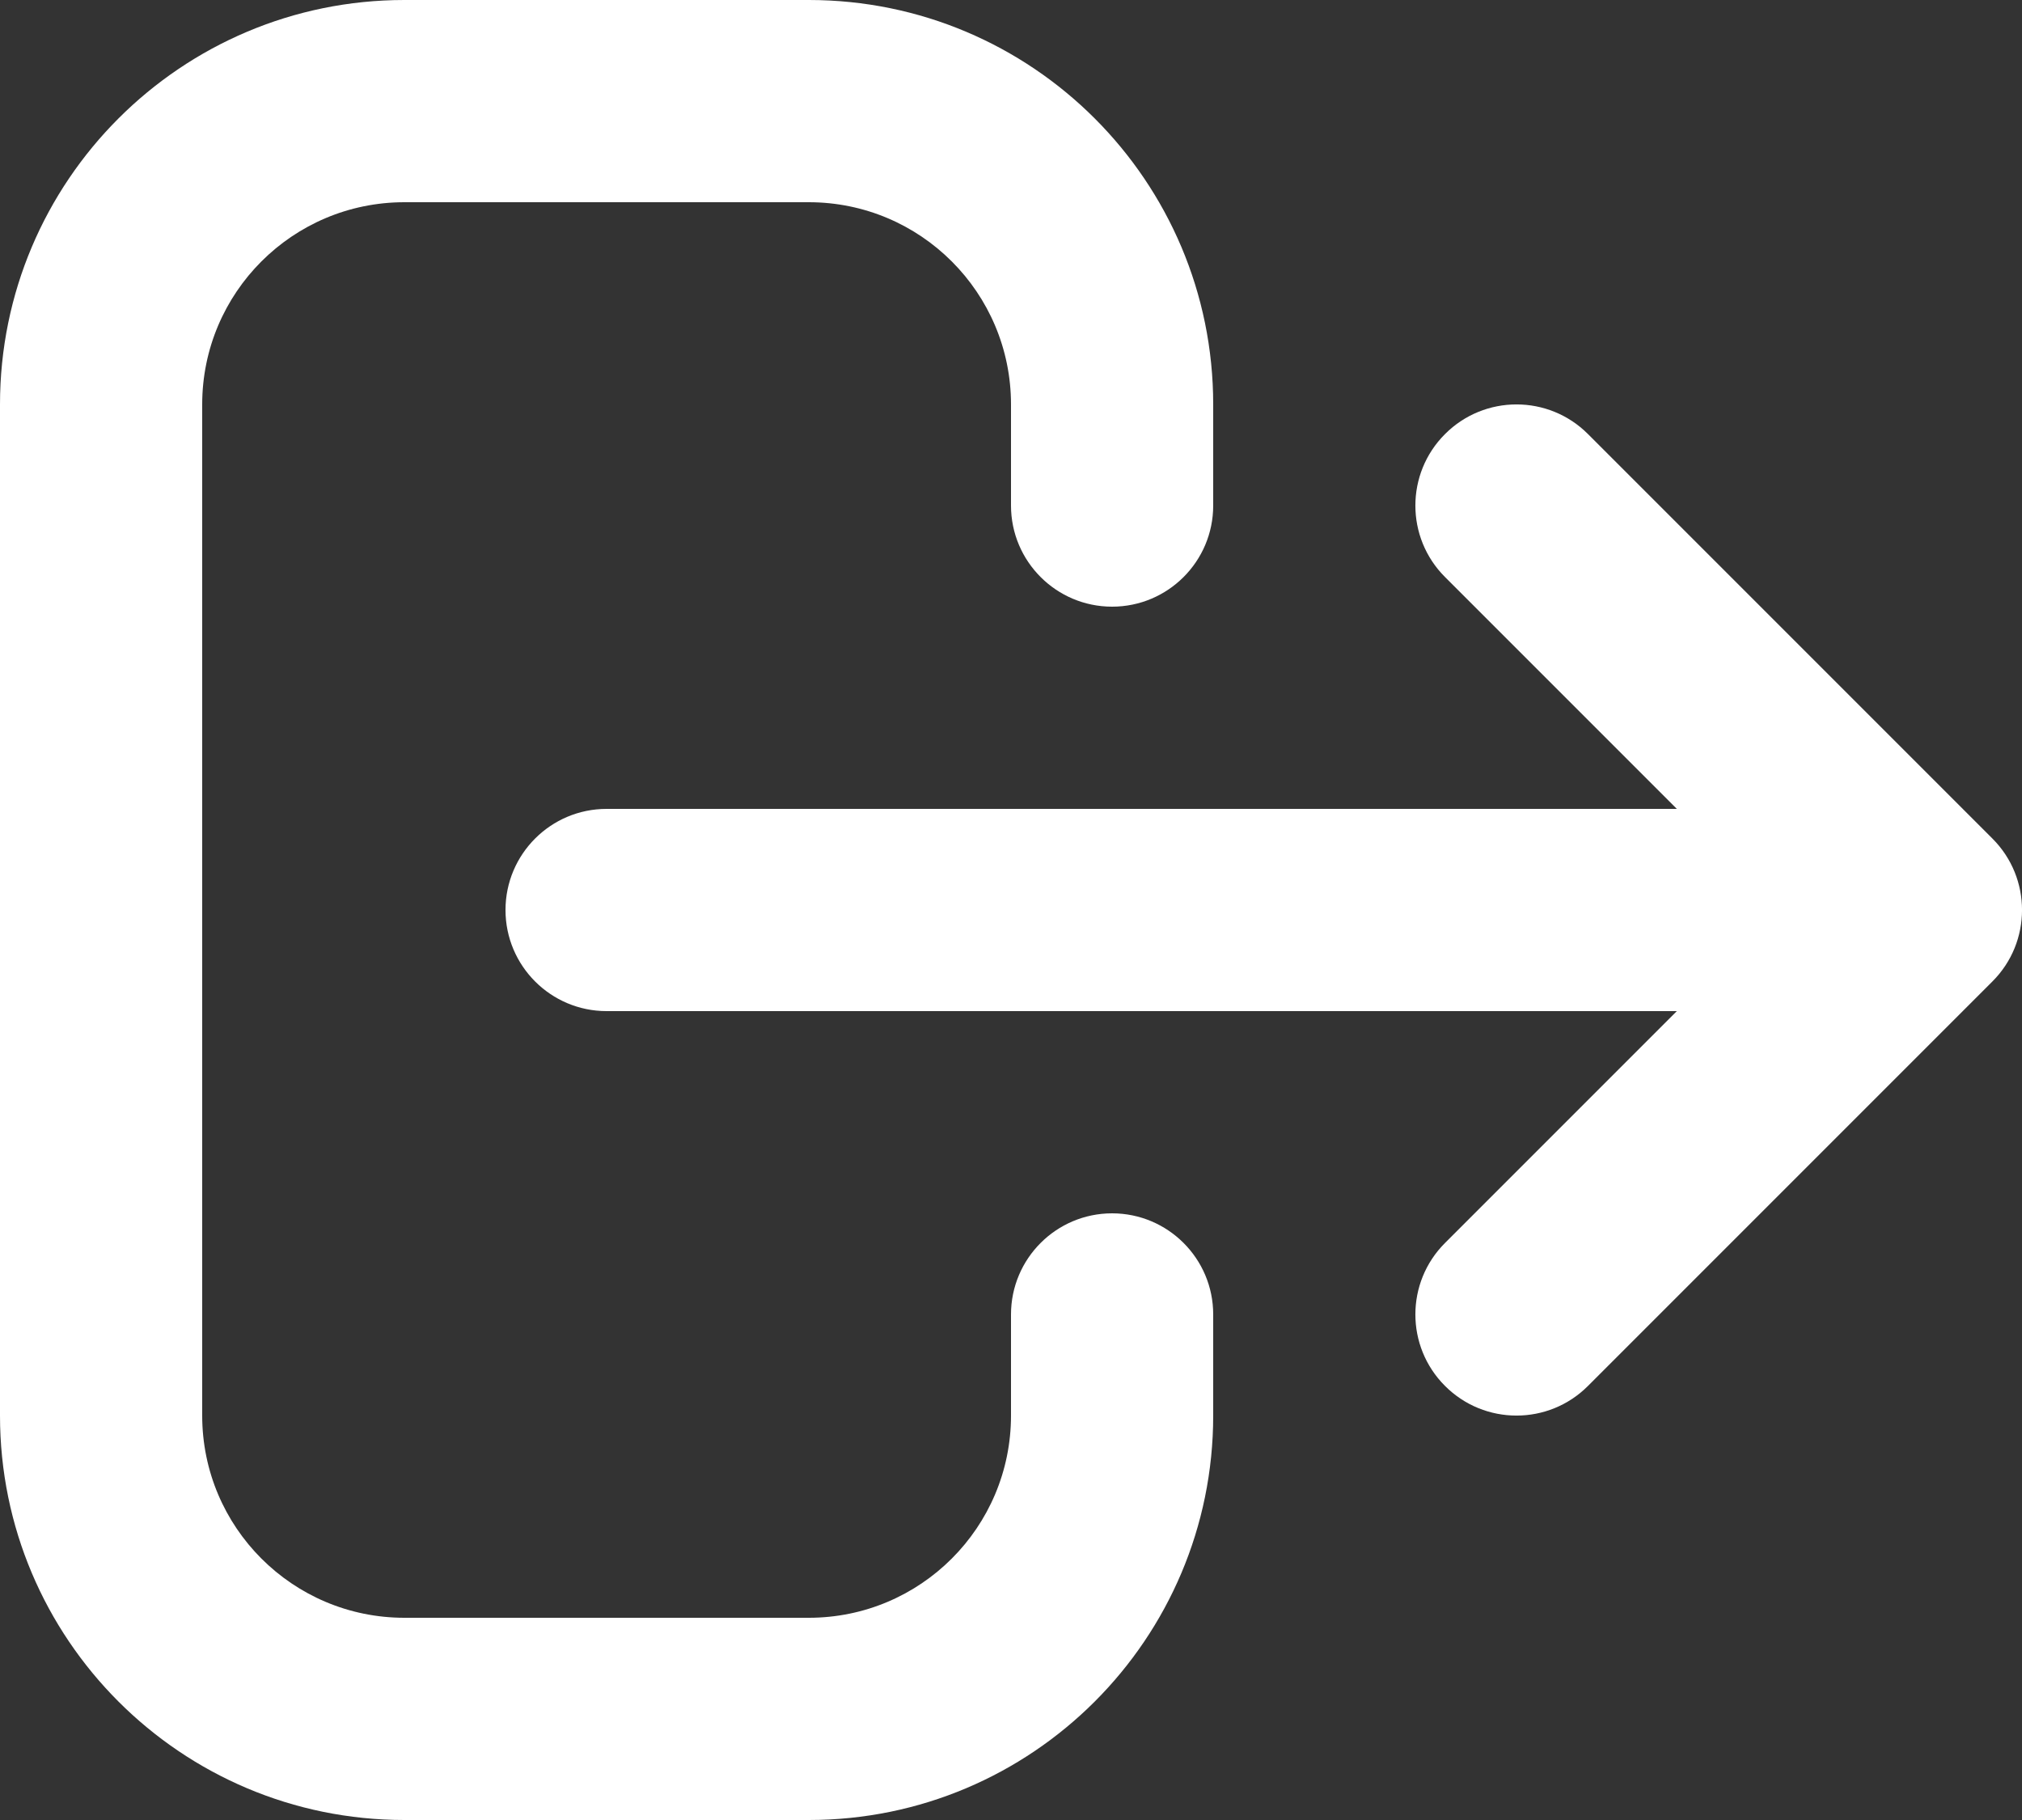
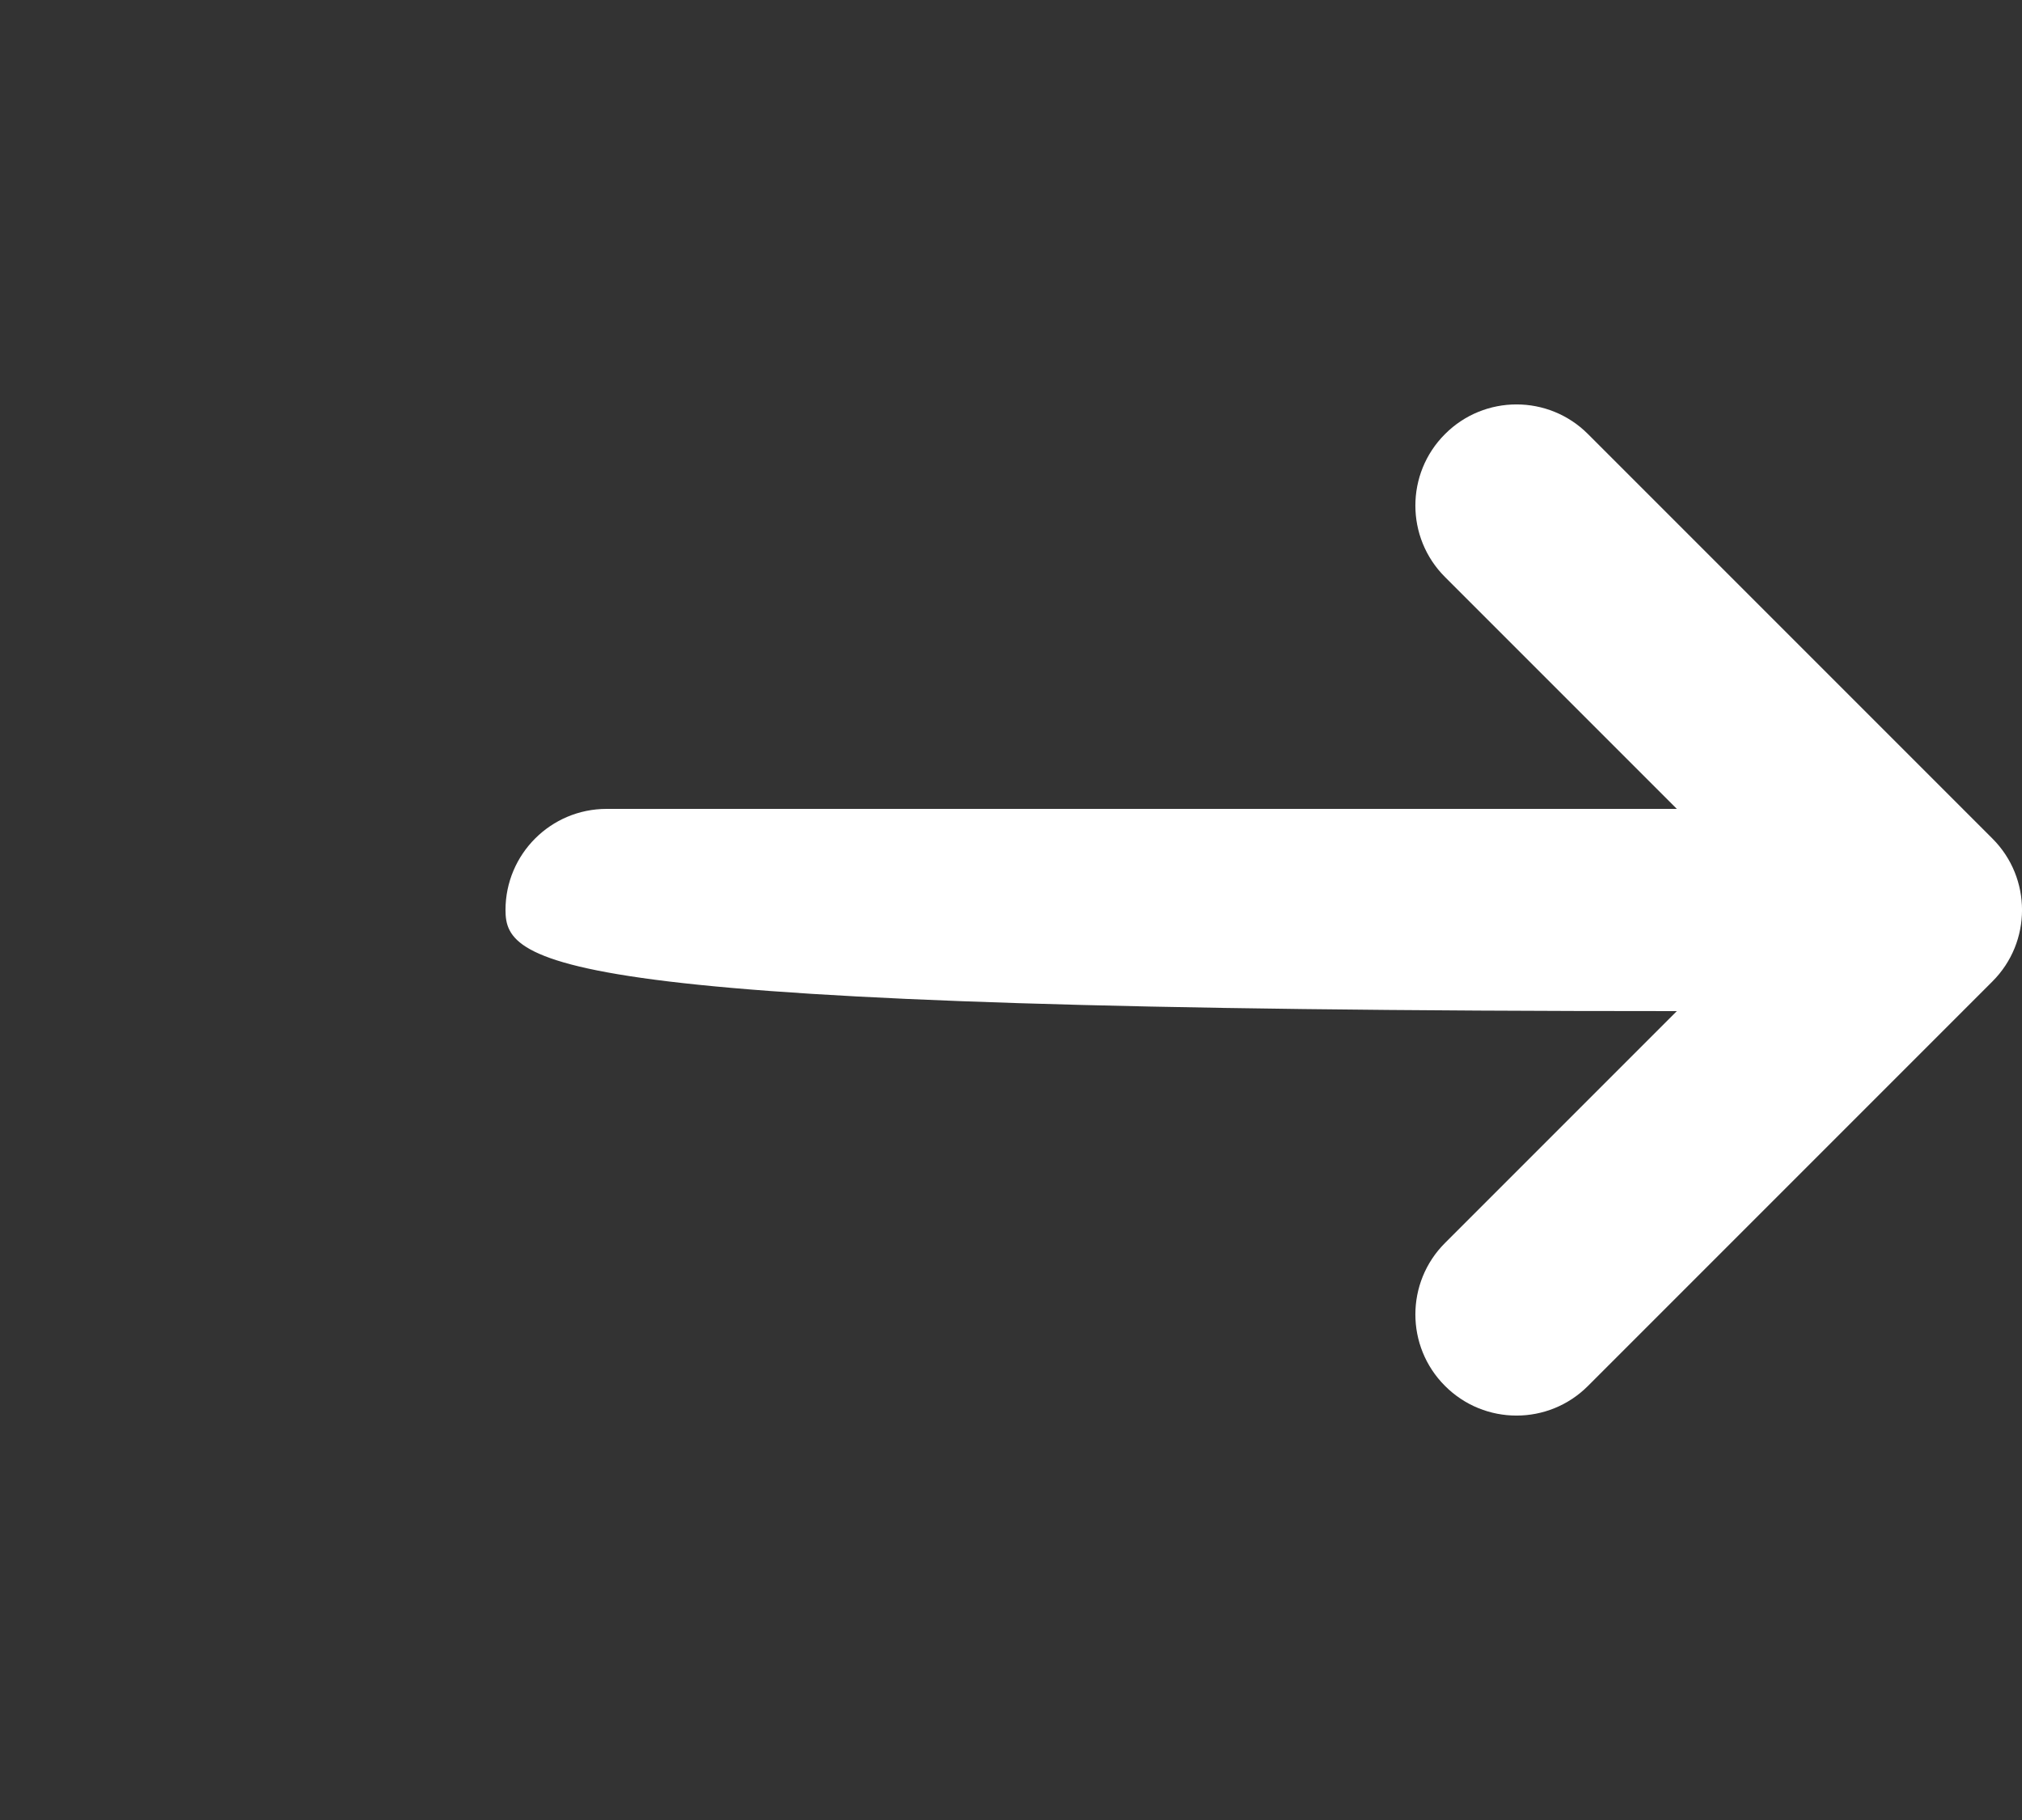
<svg xmlns="http://www.w3.org/2000/svg" width="20" height="18" viewBox="0 0 20 18" fill="none">
  <rect x="0" y="0" width="20" height="18" fill="#333333" stroke="none" />
-   <path fill-rule="evenodd" clip-rule="evenodd" d="M14.293 4.293C14.683 3.902 15.317 3.902 15.707 4.293L19.707 8.293C20.098 8.683 20.098 9.317 19.707 9.707L15.707 13.707C15.317 14.098 14.683 14.098 14.293 13.707C13.902 13.317 13.902 12.683 14.293 12.293L16.586 10H6C5.448 10 5 9.552 5 9C5 8.448 5.448 8 6 8H16.586L14.293 5.707C13.902 5.317 13.902 4.683 14.293 4.293Z" fill="white" />
-   <path fill-rule="evenodd" clip-rule="evenodd" d="M4 2C2.895 2 2 2.895 2 4V14C2 15.105 2.895 16 4 16H8C9.105 16 10 15.105 10 14V13C10 12.448 10.448 12 11 12C11.552 12 12 12.448 12 13V14C12 16.209 10.209 18 8 18H4C1.791 18 0 16.209 0 14L0 4C0 1.791 1.791 0 4 0L8 0C10.209 0 12 1.791 12 4V5C12 5.552 11.552 6 11 6C10.448 6 10 5.552 10 5V4C10 2.895 9.105 2 8 2H4Z" fill="white" />
+   <path fill-rule="evenodd" clip-rule="evenodd" d="M14.293 4.293C14.683 3.902 15.317 3.902 15.707 4.293L19.707 8.293C20.098 8.683 20.098 9.317 19.707 9.707L15.707 13.707C15.317 14.098 14.683 14.098 14.293 13.707C13.902 13.317 13.902 12.683 14.293 12.293L16.586 10C5.448 10 5 9.552 5 9C5 8.448 5.448 8 6 8H16.586L14.293 5.707C13.902 5.317 13.902 4.683 14.293 4.293Z" fill="white" />
</svg>